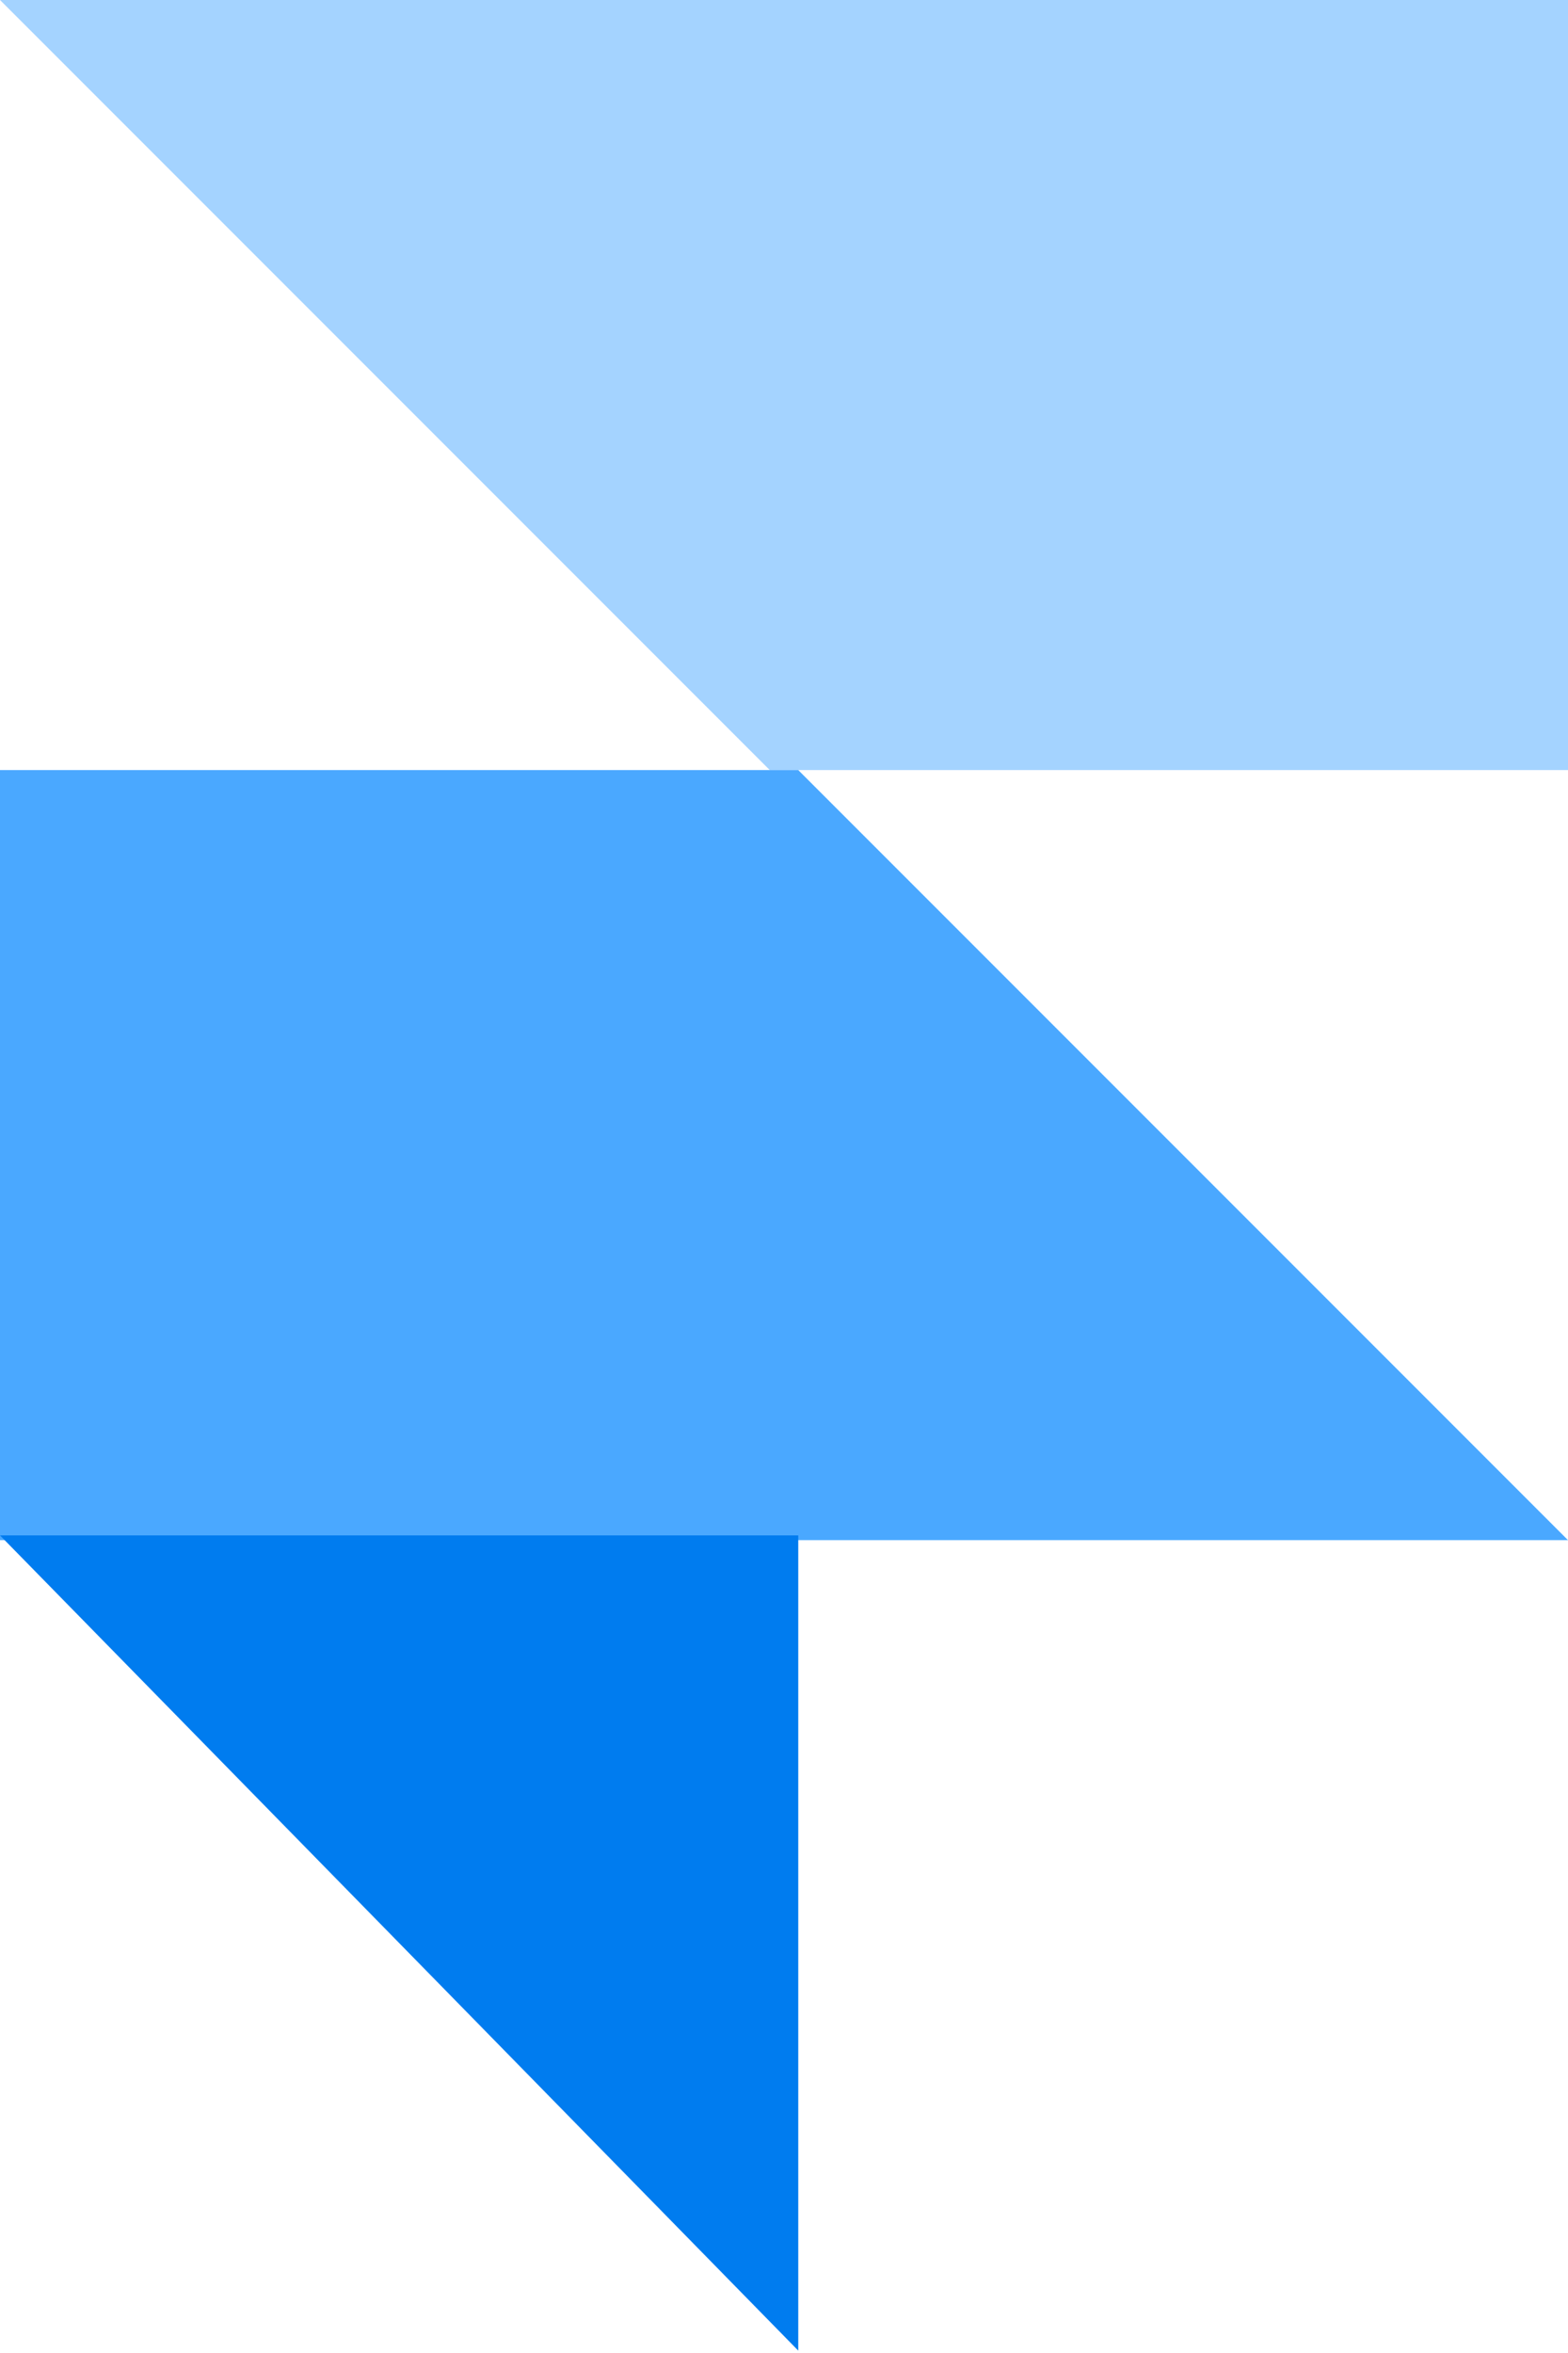
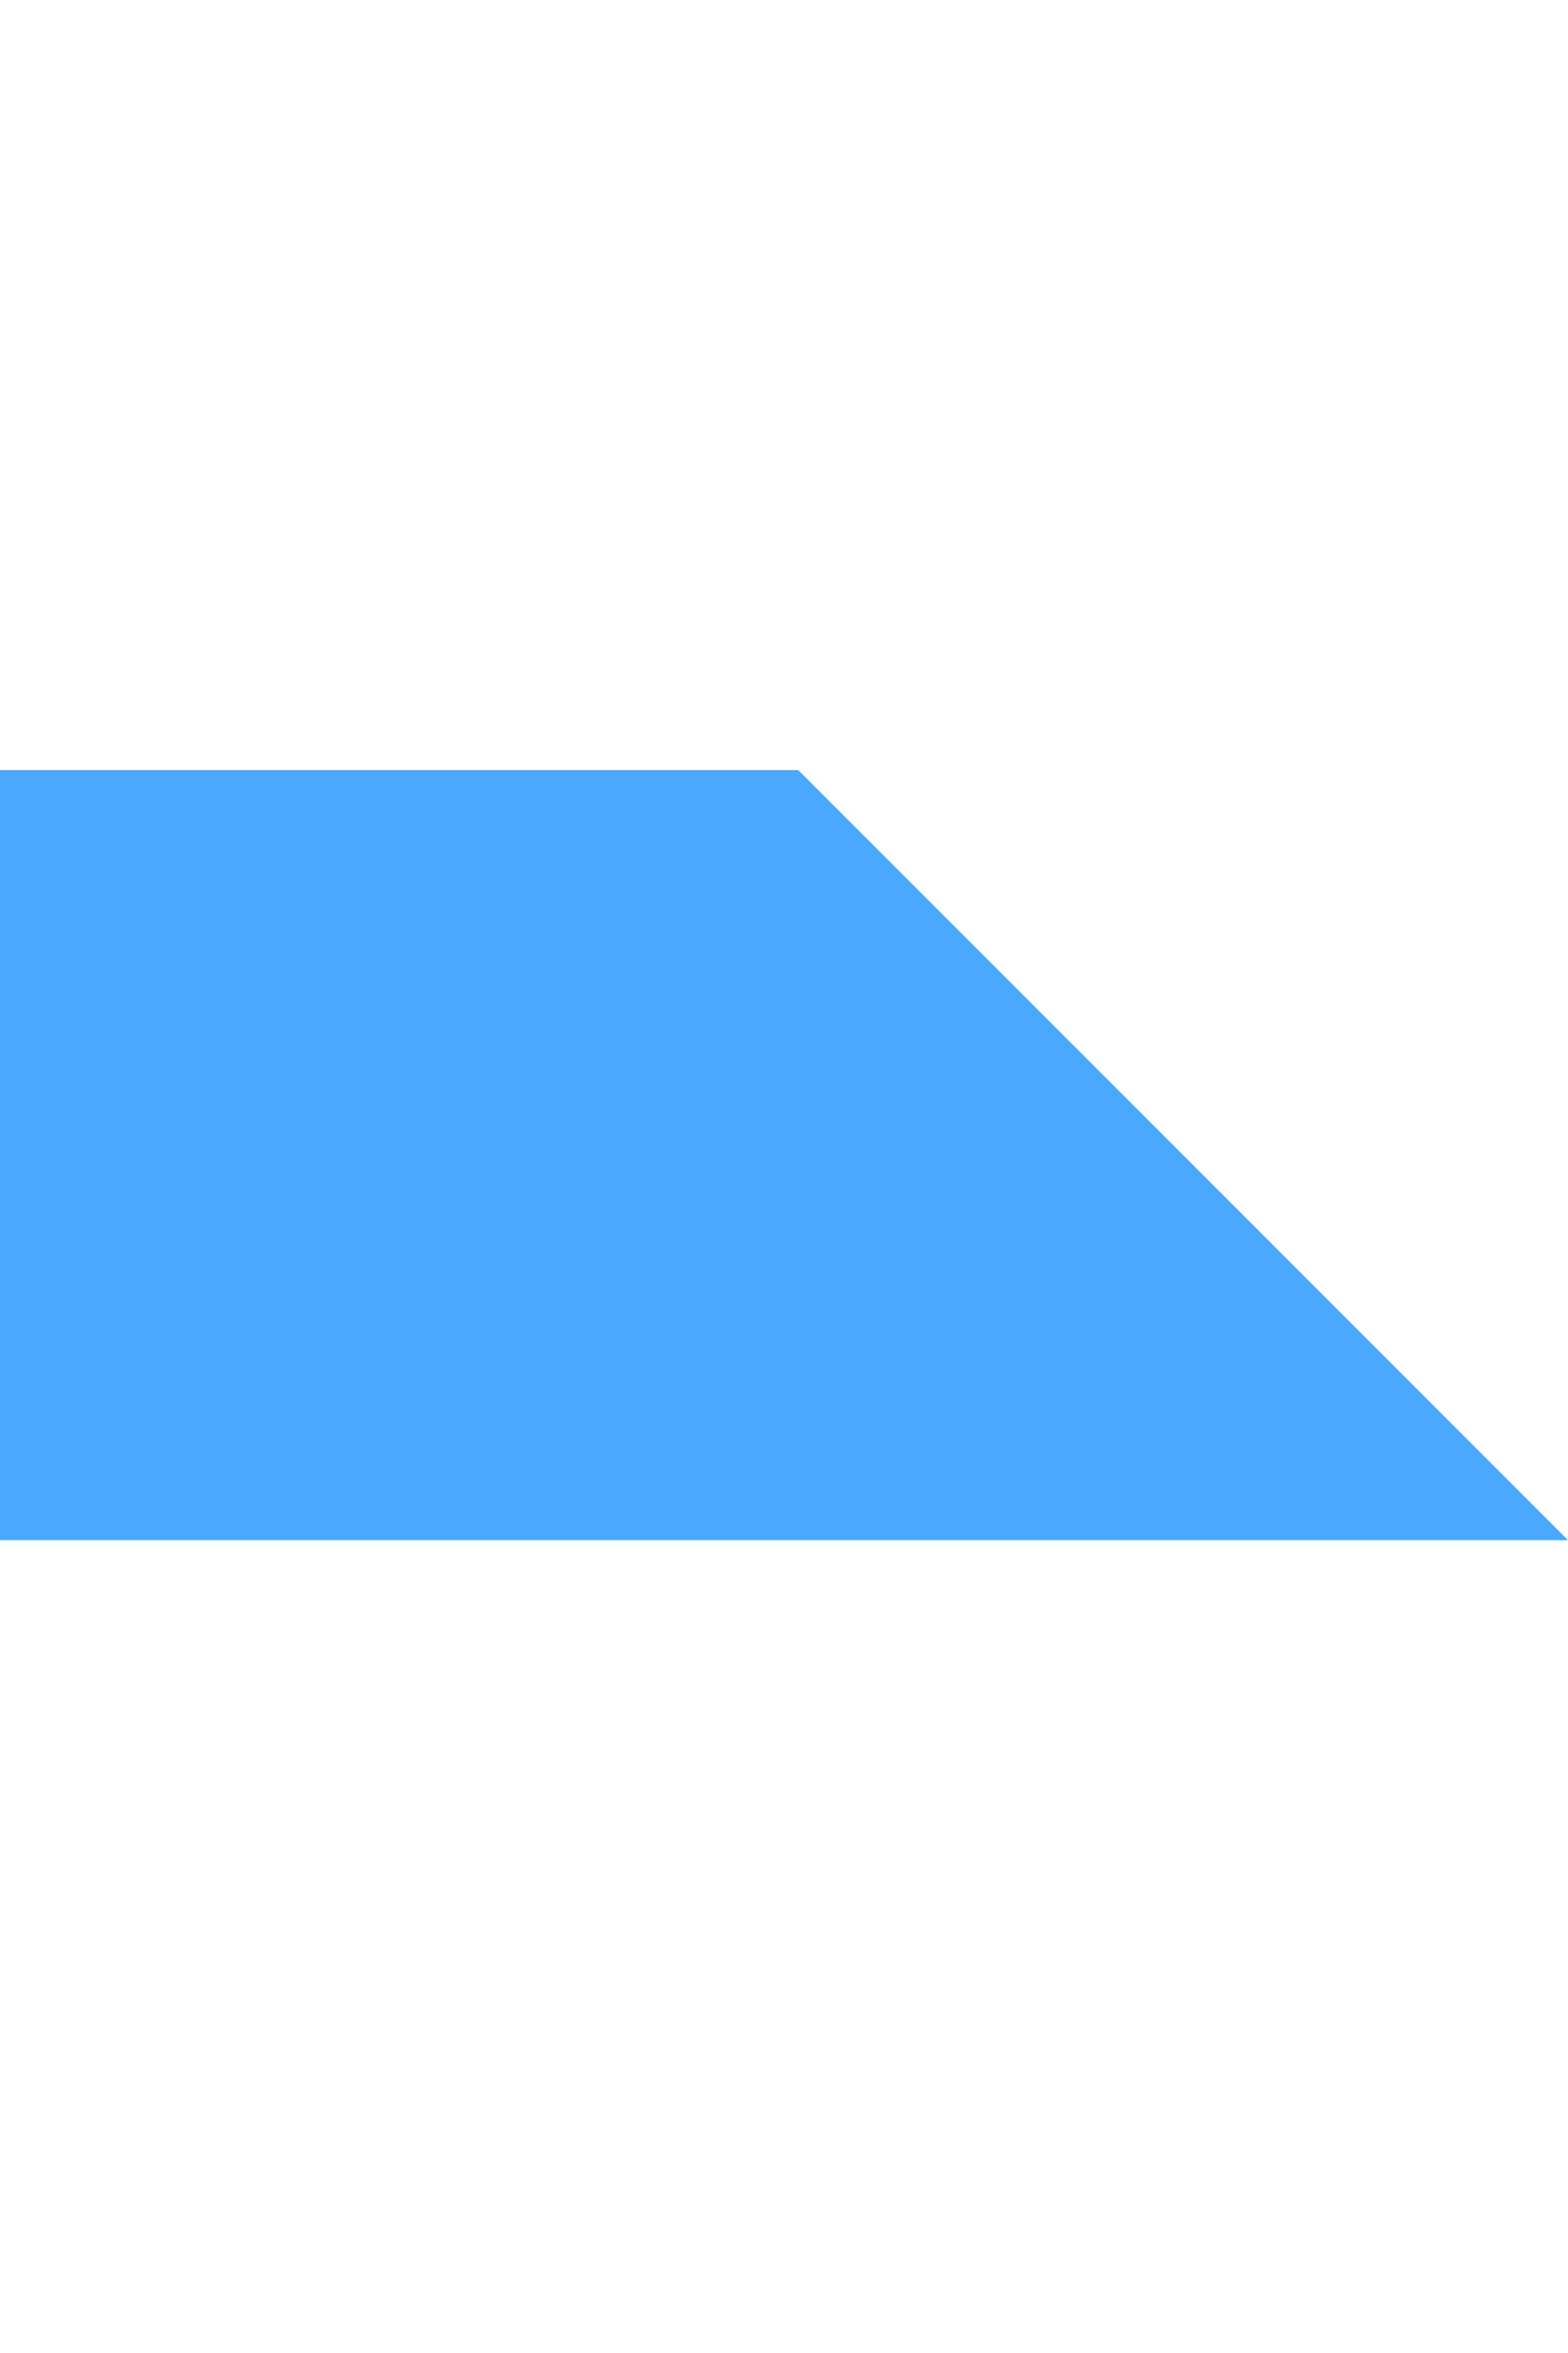
<svg xmlns="http://www.w3.org/2000/svg" width="330" height="495" viewBox="0 0 330 495" fill="none">
-   <path d="M0 0H330V162H162L0 0Z" fill="#A4D3FF" />
  <path d="M330 324H0V162H168L330 324Z" fill="#4AA8FF" />
-   <path d="M168 494.5L0 323H168V494.5Z" fill="#007CEF" />
</svg>